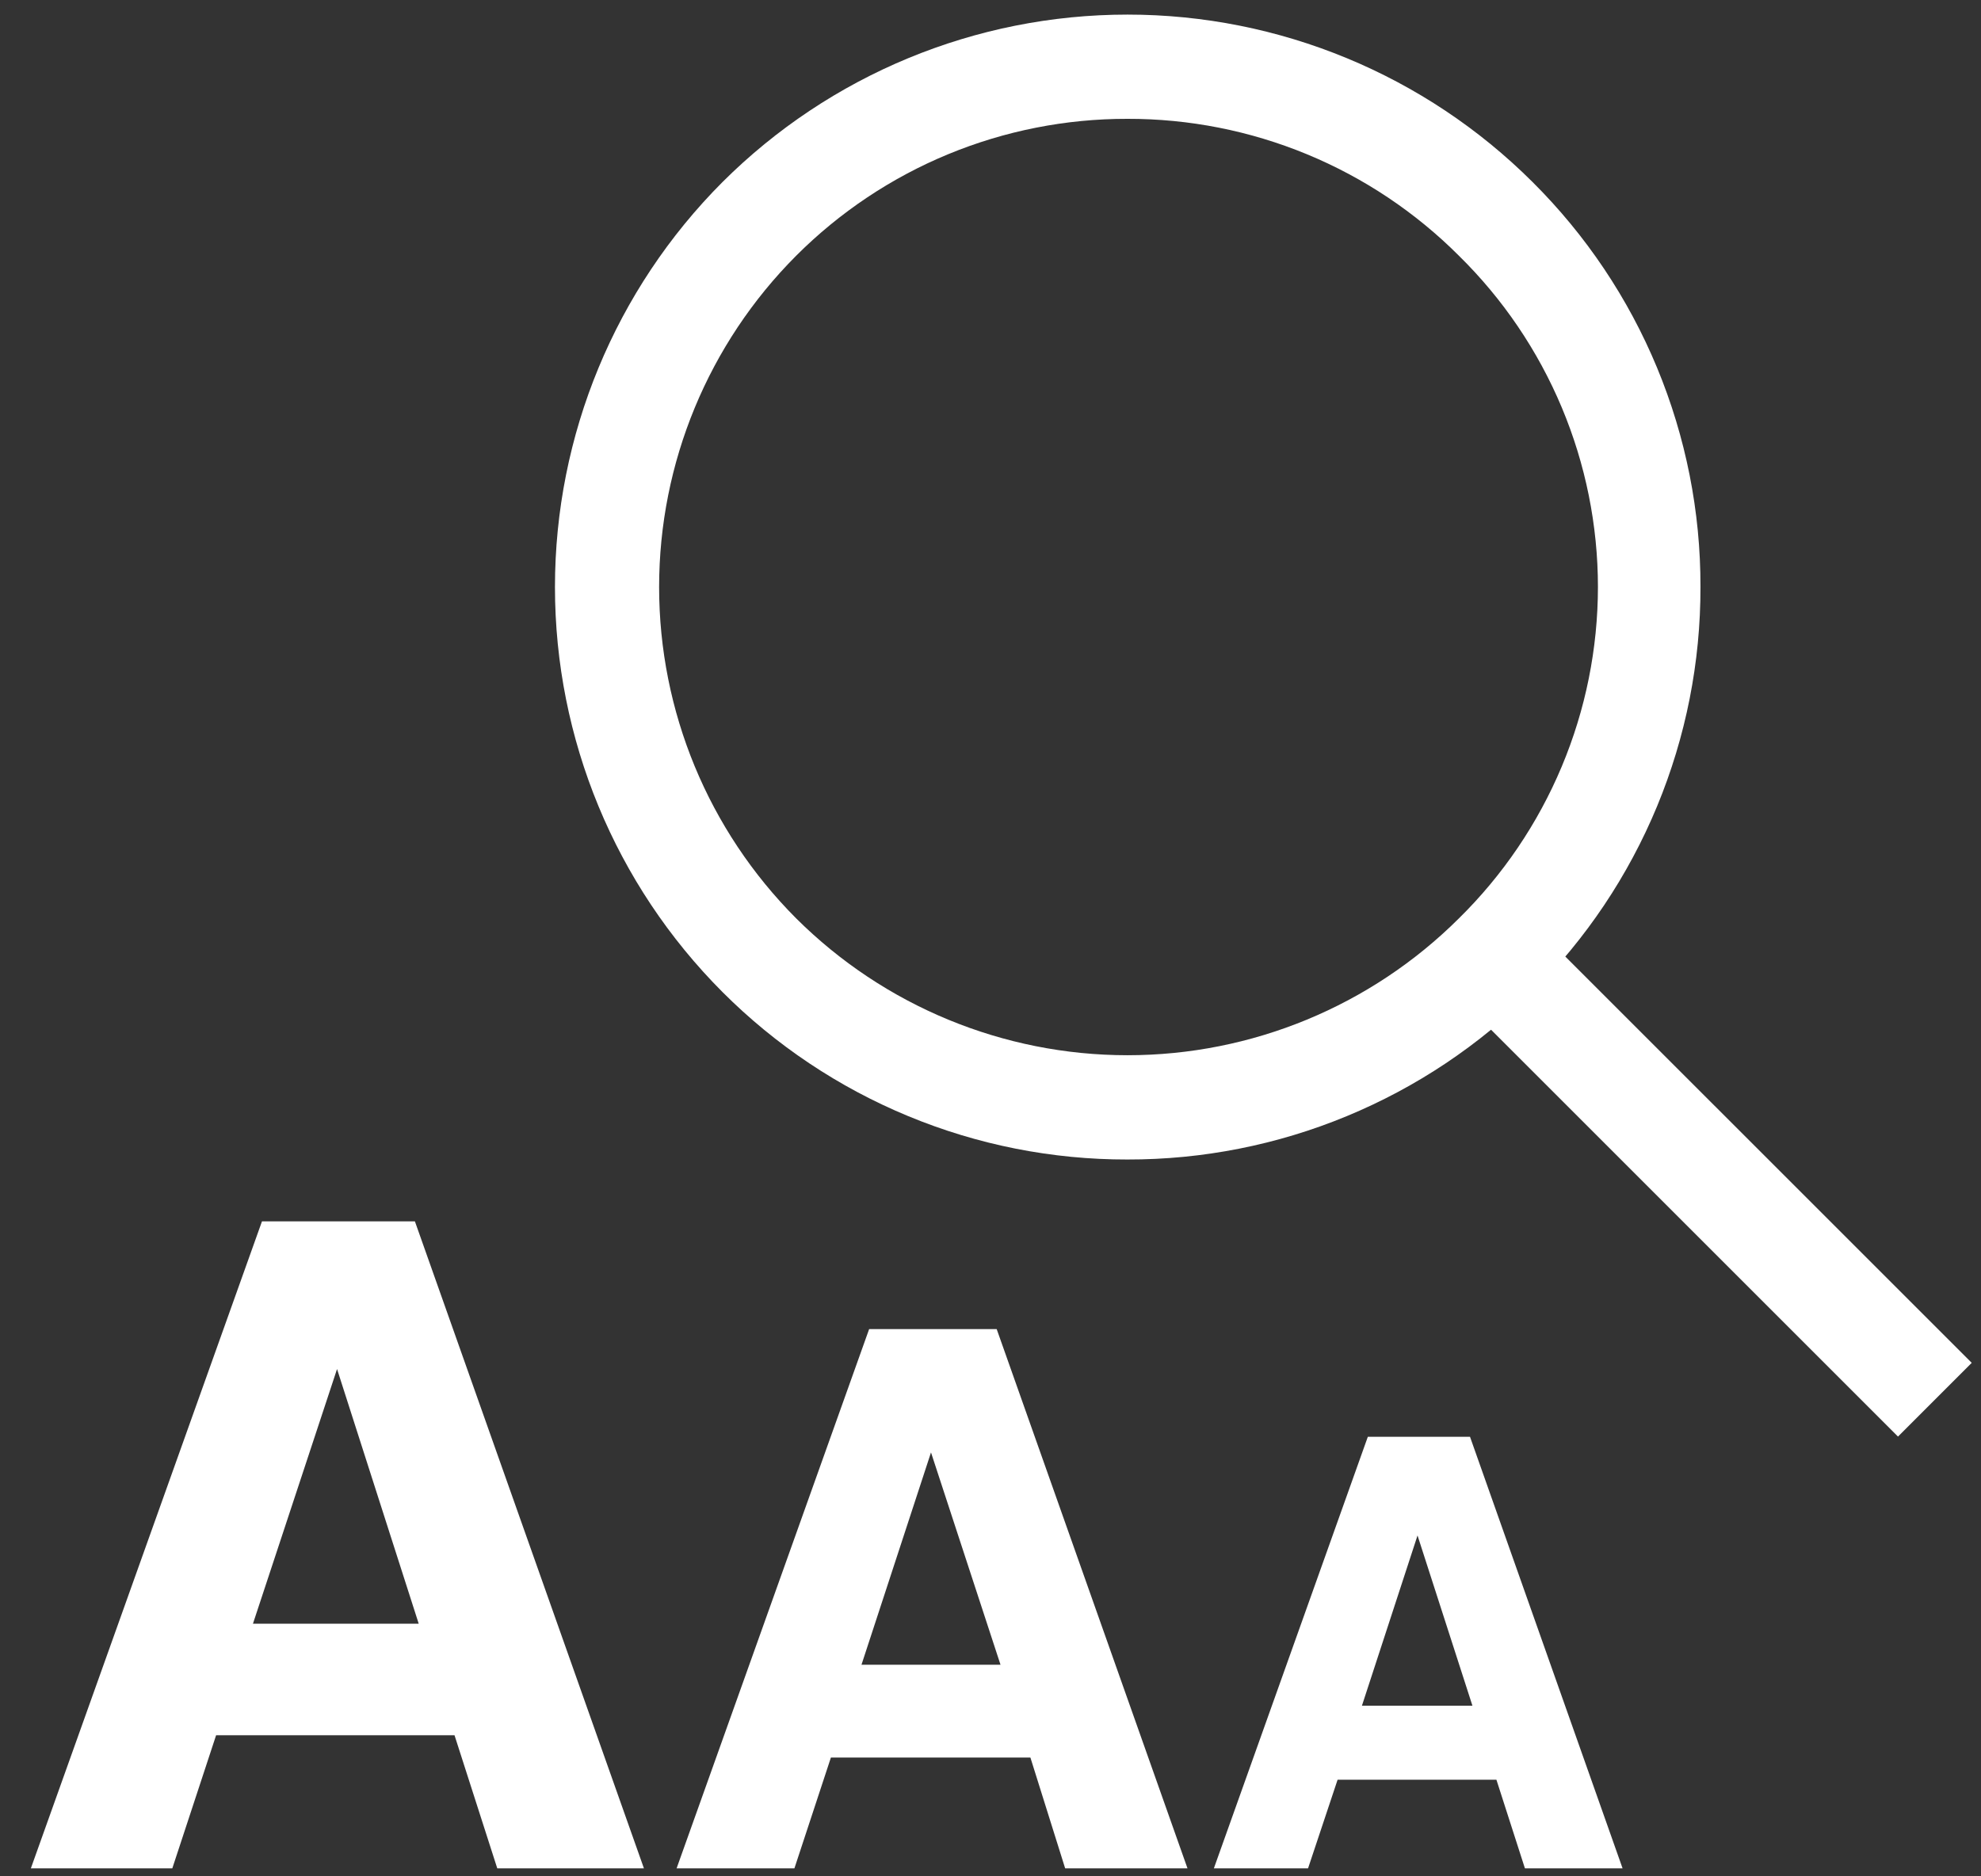
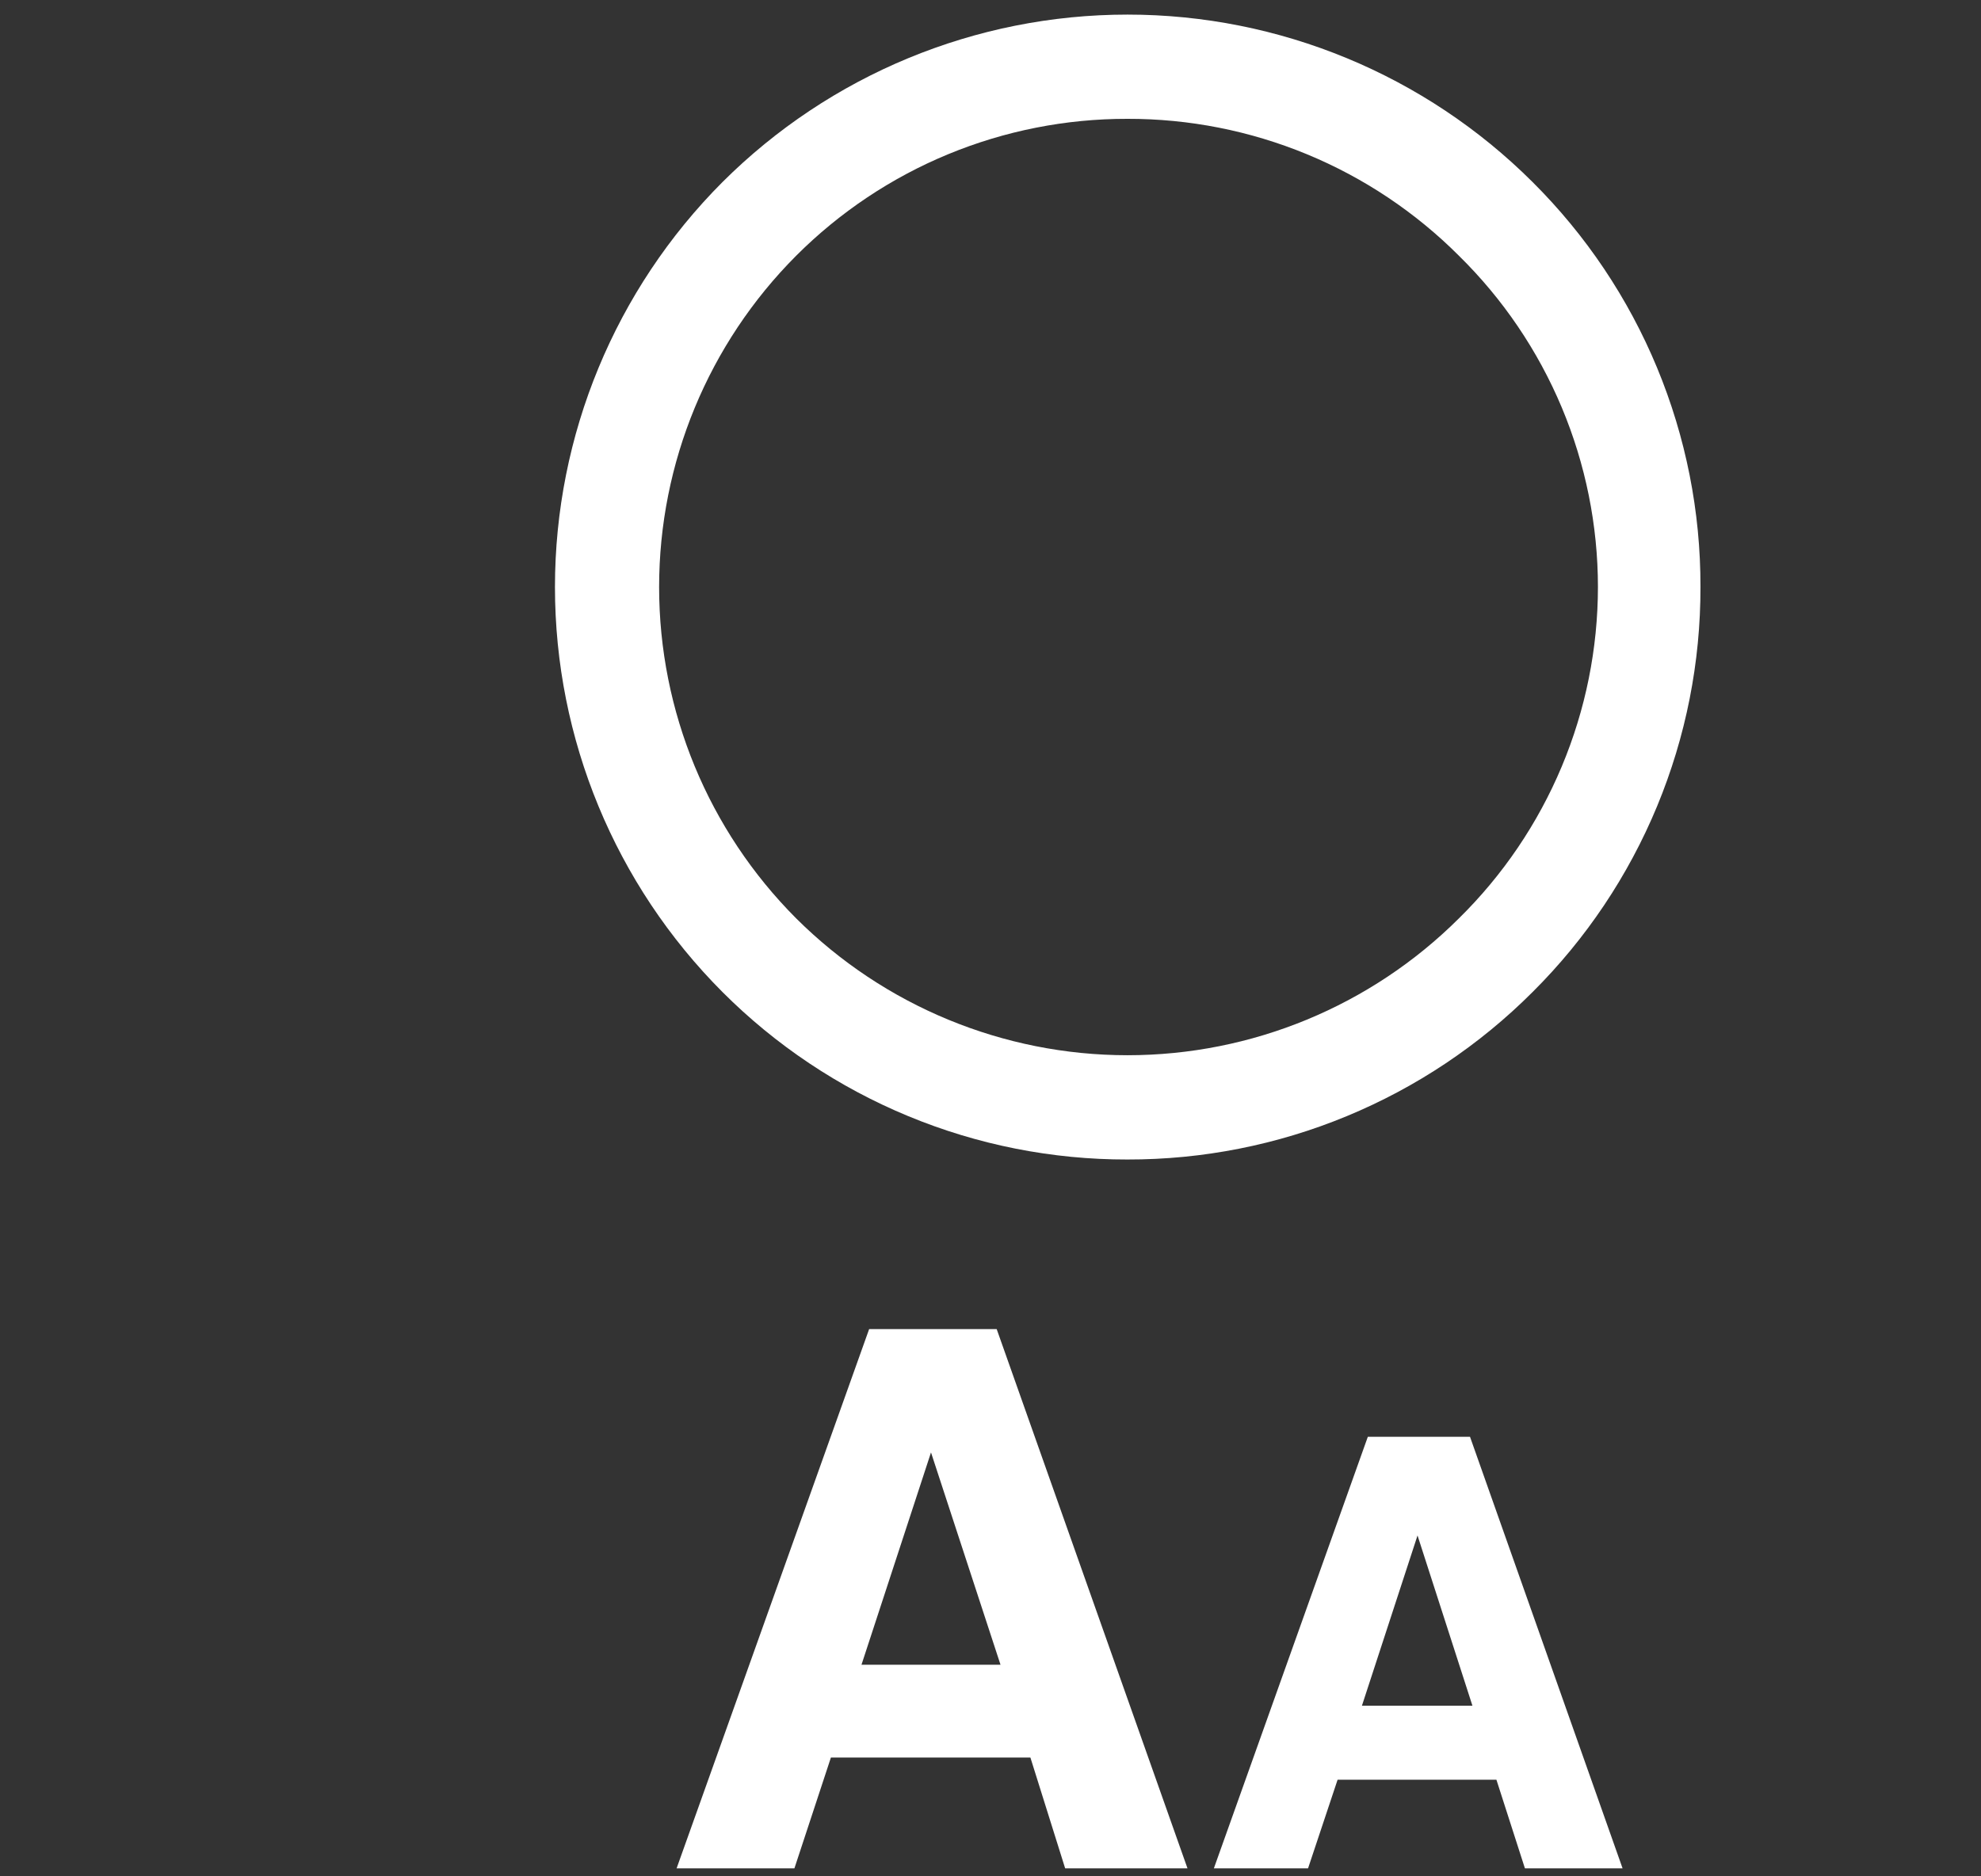
<svg xmlns="http://www.w3.org/2000/svg" width="57" height="54" viewBox="0 0 57 54" fill="none">
  <rect x="0" y="0" width="57" height="54" fill="#333333" stroke="none" />
  <path d="M32.438 33.37C30.275 33.374 28.132 32.95 26.133 32.122C24.133 31.295 22.317 30.081 20.788 28.55C17.701 25.457 15.968 21.265 15.968 16.895C15.968 12.525 17.701 8.334 20.788 5.24C23.882 2.154 28.073 0.42 32.443 0.42C36.813 0.42 41.005 2.154 44.098 5.24C45.633 6.767 46.85 8.582 47.679 10.582C48.508 12.582 48.933 14.726 48.928 16.89C48.933 19.057 48.509 21.202 47.68 23.204C46.851 25.205 45.634 27.022 44.098 28.55C42.568 30.082 40.75 31.296 38.749 32.123C36.748 32.951 34.603 33.374 32.438 33.37ZM32.438 3.42C30.669 3.417 28.916 3.763 27.28 4.439C25.645 5.115 24.159 6.108 22.908 7.36C20.383 9.891 18.965 13.32 18.965 16.895C18.965 20.471 20.383 23.9 22.908 26.43C25.441 28.953 28.869 30.369 32.443 30.369C36.018 30.369 39.446 28.953 41.978 26.43C43.244 25.185 44.249 23.7 44.936 22.062C45.623 20.424 45.977 18.666 45.978 16.89C45.977 15.116 45.622 13.36 44.936 11.724C44.249 10.088 43.244 8.604 41.978 7.36C40.726 6.107 39.239 5.114 37.602 4.438C35.964 3.762 34.21 3.416 32.438 3.42Z" fill="white" />
-   <path d="M44.917 27.407L42.796 29.528L54.612 41.344L56.733 39.222L44.917 27.407Z" fill="white" />
-   <path d="M7.538 35.15H11.938L18.528 53.77H14.308L13.078 49.94H6.218L4.958 53.77H0.888L7.538 35.15ZM7.278 46.73H12.048L9.698 39.4L7.278 46.73Z" fill="white" />
  <path d="M25.008 38.251H28.678L34.168 53.77H30.648L29.648 50.581H23.908L22.858 53.77H19.468L25.008 38.251ZM24.788 47.91H28.788L26.788 41.8L24.788 47.91Z" fill="white" />
  <path d="M39.357 41.35H42.297L46.687 53.77H43.877L43.057 51.22H38.487L37.637 53.77H34.927L39.357 41.35ZM39.187 49.09H42.367L40.787 44.19L39.187 49.09Z" fill="white" />
</svg>